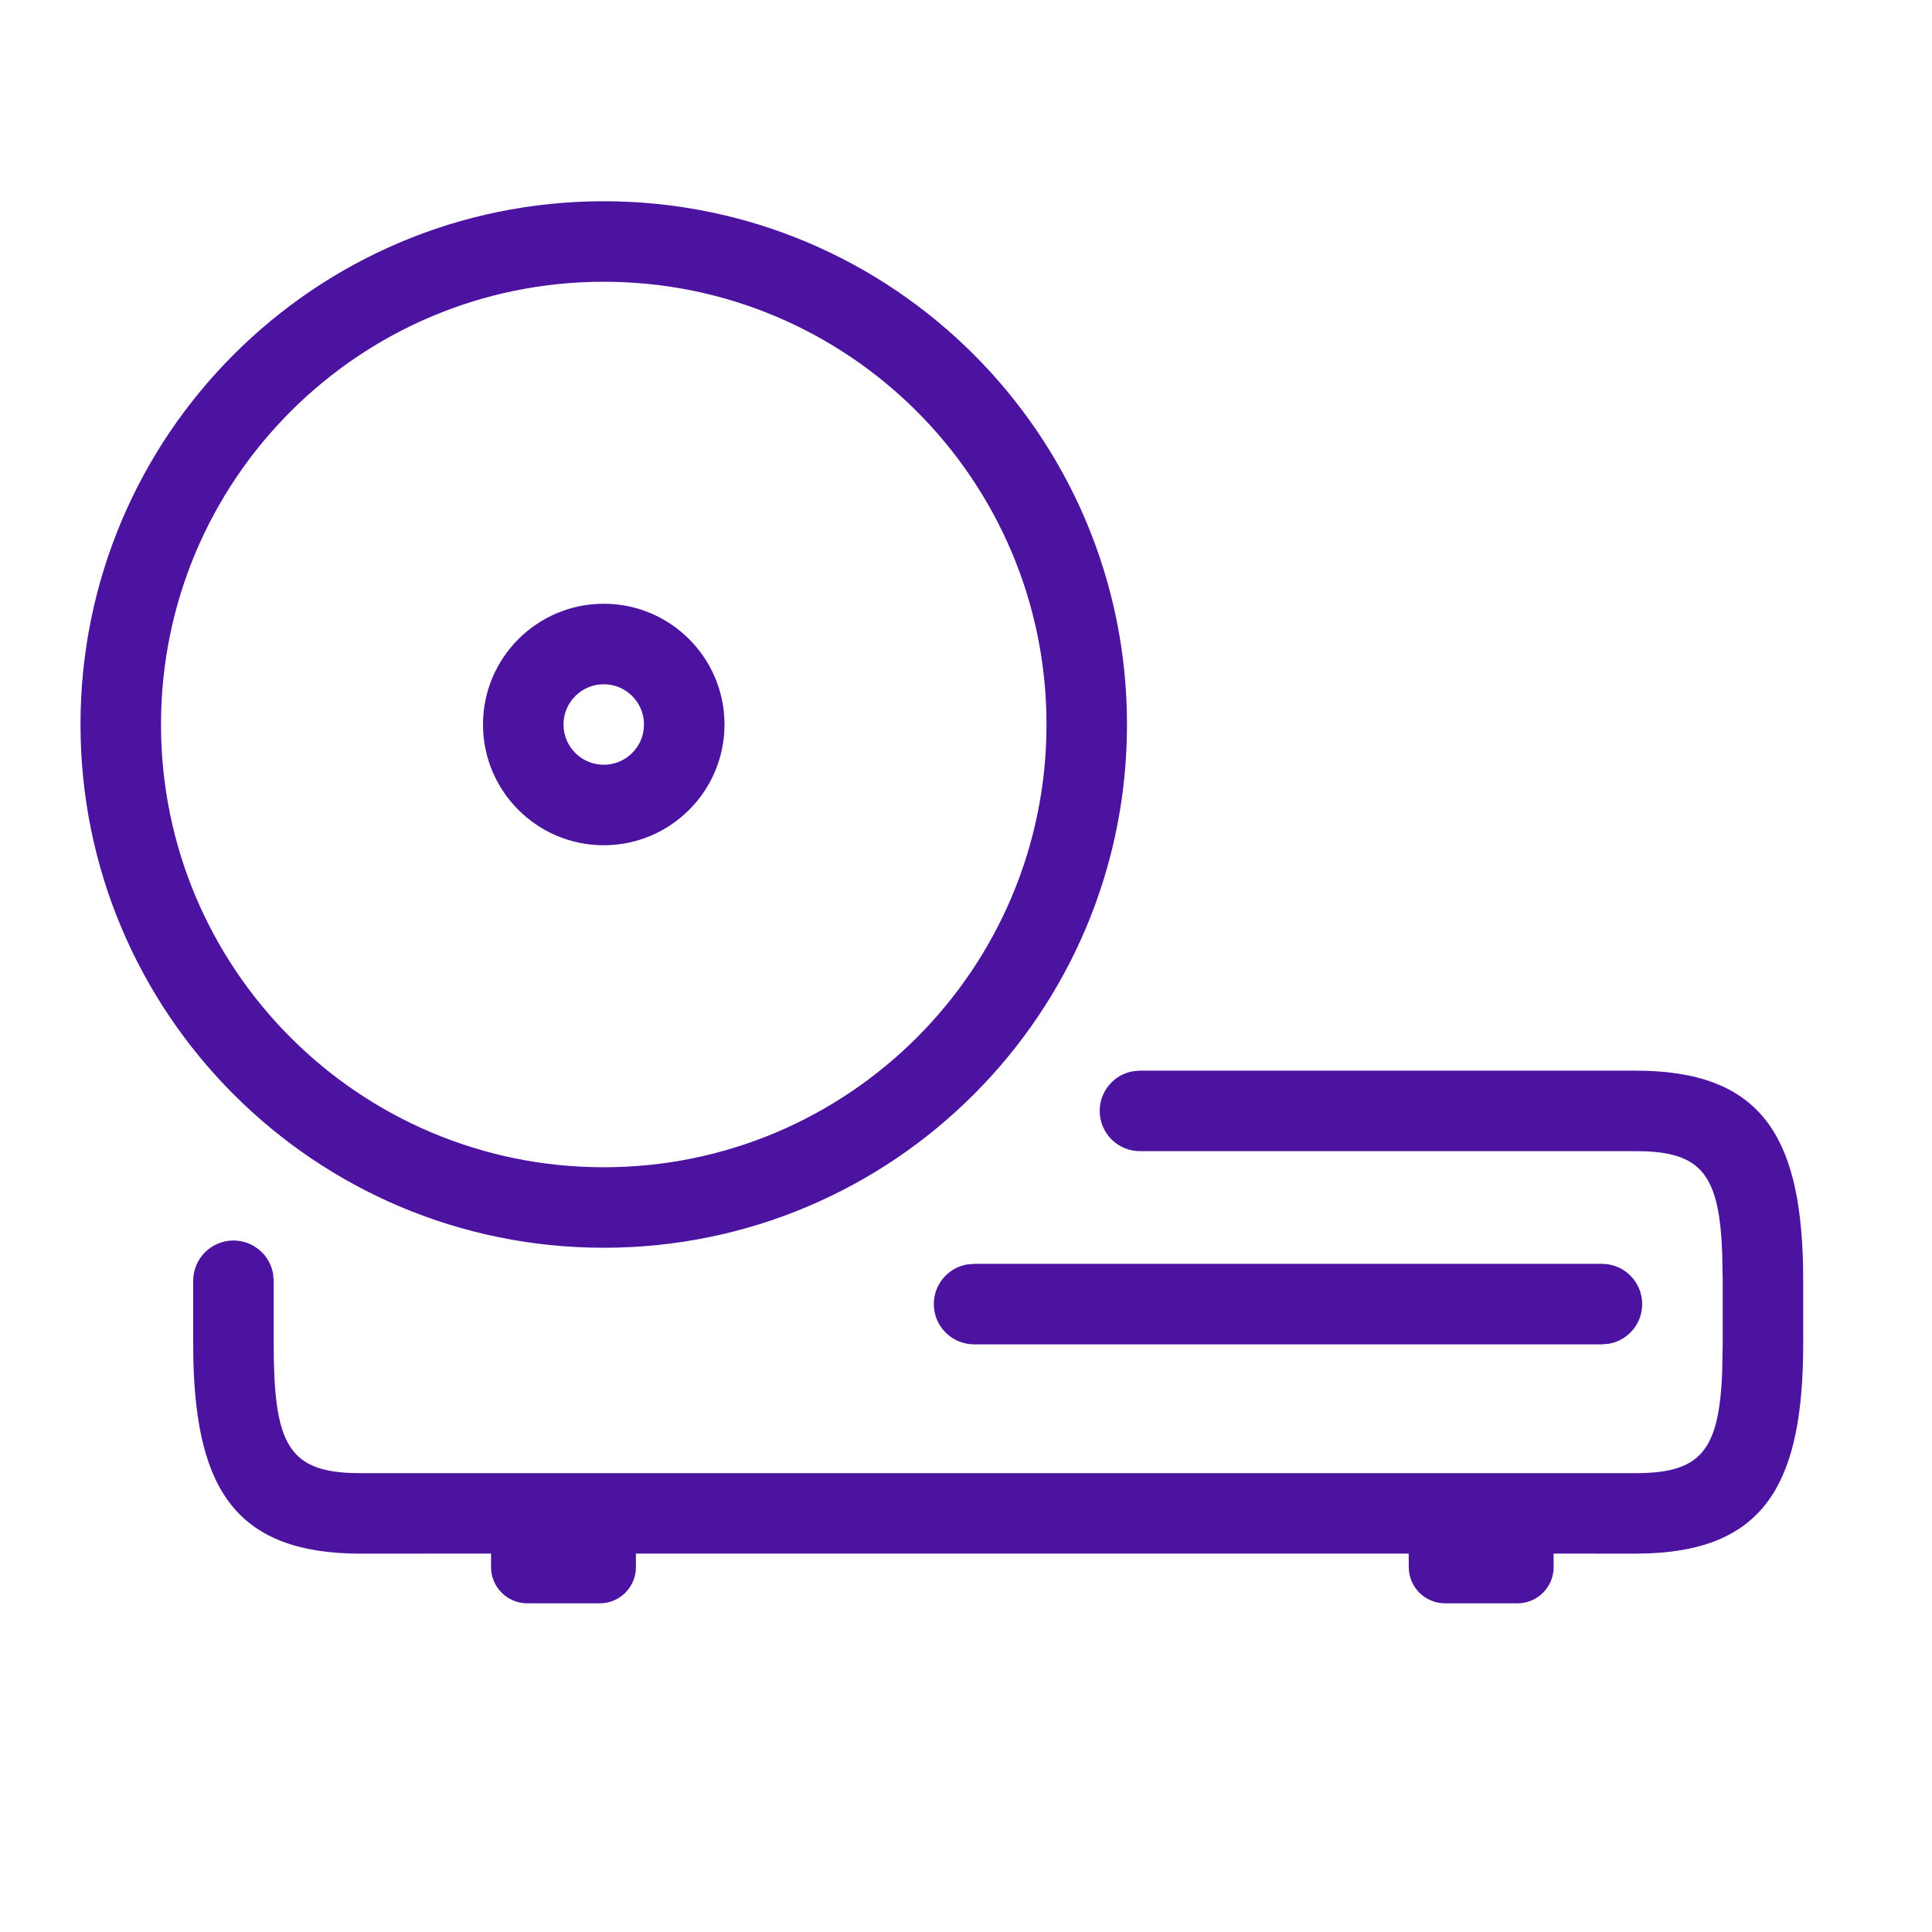
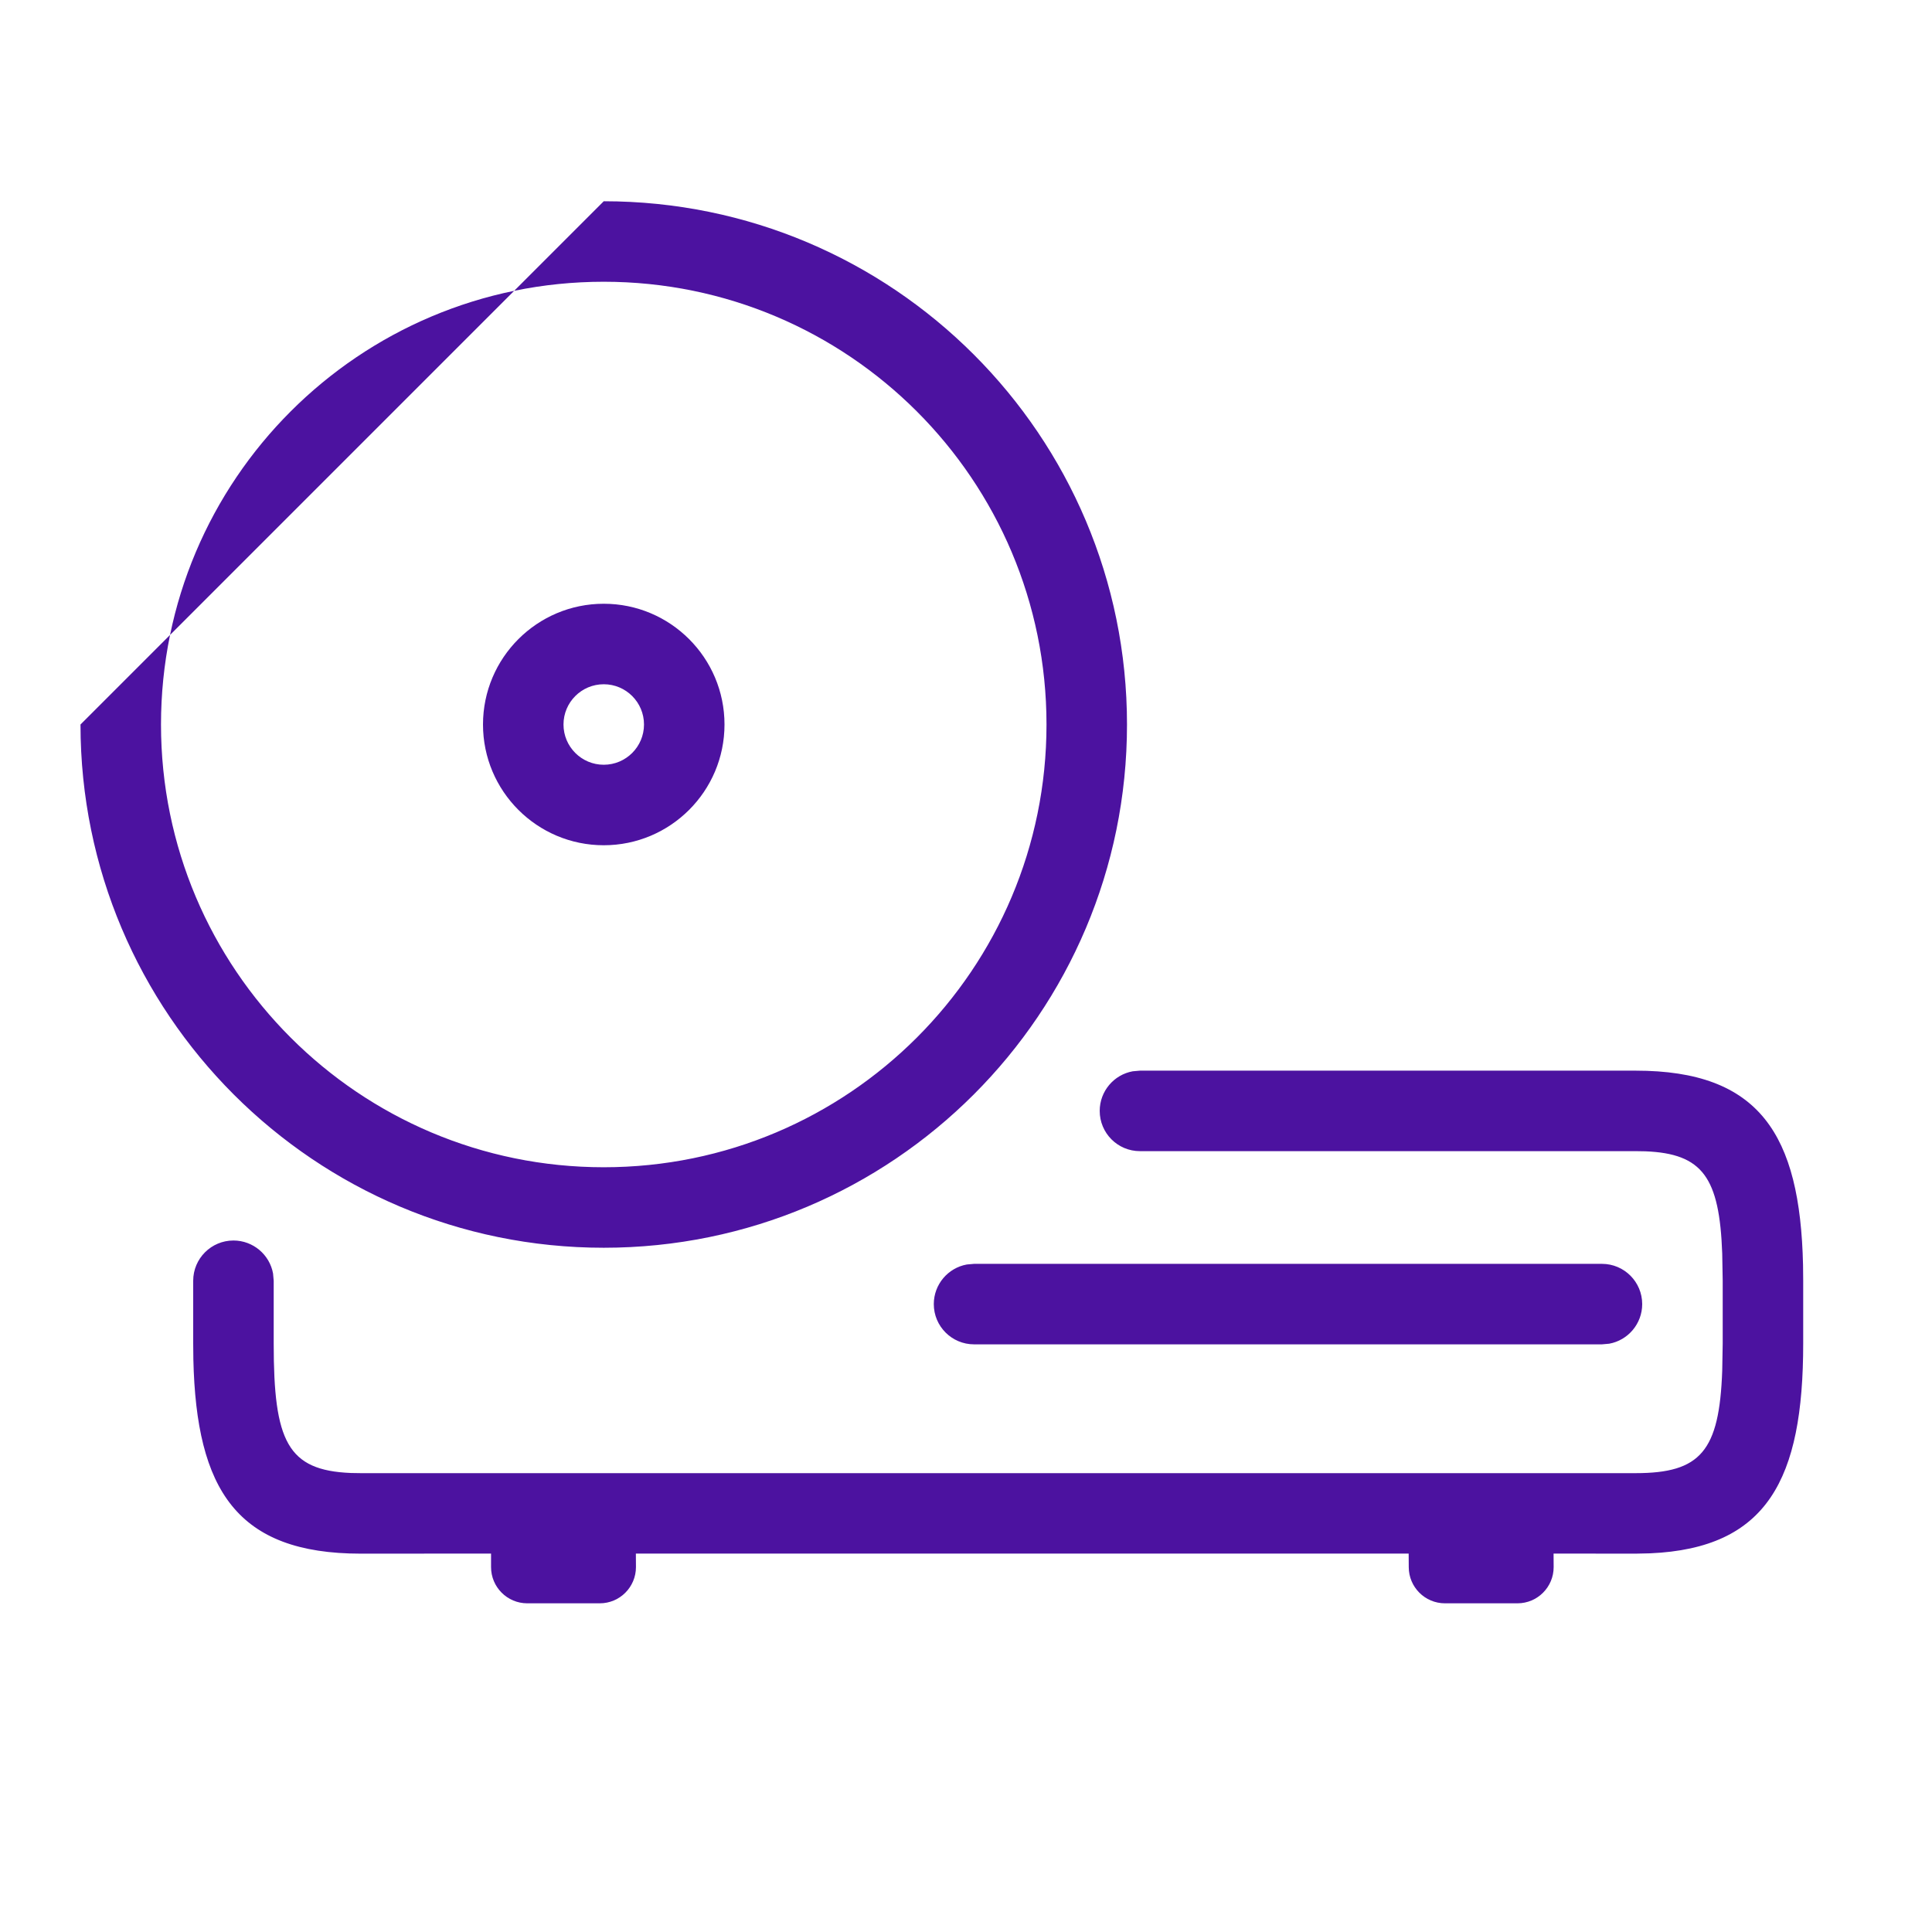
<svg xmlns="http://www.w3.org/2000/svg" width="24px" height="24px" viewBox="0 0 24 24" version="1.1">
  <title>icon/24/dvd blueray cinema 4</title>
  <g id="icon/24/dvd-blueray-cinema-4" stroke="none" stroke-width="1" fill="none" fill-rule="evenodd">
-     <path d="M20.318,13.3 C21.857,13.3 22.361,14.091 22.398,15.712 L22.4,15.91 L22.4,16.69 C22.4,18.377 21.954,19.233 20.497,19.296 L20.318,19.3 L19.299,19.299 L19.3,19.467 C19.3,19.715 19.099,19.917 18.85,19.917 L17.95,19.917 C17.701,19.917 17.5,19.715 17.5,19.467 L17.499,19.299 L7.899,19.299 L7.9,19.467 C7.9,19.715 7.699,19.917 7.45,19.917 L6.55,19.917 C6.301,19.917 6.1,19.715 6.1,19.467 L6.1,19.299 L4.482,19.3 C2.943,19.3 2.439,18.509 2.402,16.888 L2.4,16.69 L2.4,15.91 C2.4,15.634 2.624,15.41 2.9,15.41 C3.145,15.41 3.35,15.587 3.392,15.82 L3.4,15.91 L3.4,16.69 C3.4,17.905 3.571,18.266 4.359,18.298 L4.482,18.3 L20.318,18.3 C21.126,18.3 21.358,18.026 21.394,17.029 L21.4,16.69 L21.4,15.91 L21.394,15.571 C21.36,14.626 21.15,14.331 20.441,14.302 L20.318,14.3 L14.161,14.3 C13.884,14.3 13.661,14.076 13.661,13.8 C13.661,13.555 13.838,13.35 14.071,13.308 L14.161,13.3 L20.318,13.3 Z M19.9,15.7 C20.176,15.7 20.4,15.924 20.4,16.2 C20.4,16.445 20.223,16.65 19.99,16.692 L19.9,16.7 L12.1,16.7 C11.824,16.7 11.6,16.476 11.6,16.2 C11.6,15.955 11.777,15.75 12.01,15.708 L12.1,15.7 L19.9,15.7 Z M7.5,2.5 C11.09,2.5 14,5.41 14,9 C14,12.59 11.09,15.5 7.5,15.5 C3.91,15.5 1,12.59 1,9 C1,5.41 3.91,2.5 7.5,2.5 Z M7.5,3.5 C4.462,3.5 2,5.962 2,9 C2,12.038 4.462,14.5 7.5,14.5 C10.538,14.5 13,12.038 13,9 C13,5.962 10.538,3.5 7.5,3.5 Z M7.5,7.5 C8.328,7.5 9,8.172 9,9 C9,9.828 8.328,10.5 7.5,10.5 C6.672,10.5 6,9.828 6,9 C6,8.172 6.672,7.5 7.5,7.5 Z M7.5,8.5 C7.224,8.5 7,8.724 7,9 C7,9.276 7.224,9.5 7.5,9.5 C7.776,9.5 8,9.276 8,9 C8,8.724 7.776,8.5 7.5,8.5 Z" id="Shape" fill="#4C12A0" fill-rule="nonzero" />
+     <path d="M20.318,13.3 C21.857,13.3 22.361,14.091 22.398,15.712 L22.4,15.91 L22.4,16.69 C22.4,18.377 21.954,19.233 20.497,19.296 L20.318,19.3 L19.299,19.299 L19.3,19.467 C19.3,19.715 19.099,19.917 18.85,19.917 L17.95,19.917 C17.701,19.917 17.5,19.715 17.5,19.467 L17.499,19.299 L7.899,19.299 L7.9,19.467 C7.9,19.715 7.699,19.917 7.45,19.917 L6.55,19.917 C6.301,19.917 6.1,19.715 6.1,19.467 L6.1,19.299 L4.482,19.3 C2.943,19.3 2.439,18.509 2.402,16.888 L2.4,16.69 L2.4,15.91 C2.4,15.634 2.624,15.41 2.9,15.41 C3.145,15.41 3.35,15.587 3.392,15.82 L3.4,15.91 L3.4,16.69 C3.4,17.905 3.571,18.266 4.359,18.298 L4.482,18.3 L20.318,18.3 C21.126,18.3 21.358,18.026 21.394,17.029 L21.4,16.69 L21.4,15.91 L21.394,15.571 C21.36,14.626 21.15,14.331 20.441,14.302 L20.318,14.3 L14.161,14.3 C13.884,14.3 13.661,14.076 13.661,13.8 C13.661,13.555 13.838,13.35 14.071,13.308 L14.161,13.3 L20.318,13.3 Z M19.9,15.7 C20.176,15.7 20.4,15.924 20.4,16.2 C20.4,16.445 20.223,16.65 19.99,16.692 L19.9,16.7 L12.1,16.7 C11.824,16.7 11.6,16.476 11.6,16.2 C11.6,15.955 11.777,15.75 12.01,15.708 L12.1,15.7 L19.9,15.7 Z M7.5,2.5 C11.09,2.5 14,5.41 14,9 C14,12.59 11.09,15.5 7.5,15.5 C3.91,15.5 1,12.59 1,9 Z M7.5,3.5 C4.462,3.5 2,5.962 2,9 C2,12.038 4.462,14.5 7.5,14.5 C10.538,14.5 13,12.038 13,9 C13,5.962 10.538,3.5 7.5,3.5 Z M7.5,7.5 C8.328,7.5 9,8.172 9,9 C9,9.828 8.328,10.5 7.5,10.5 C6.672,10.5 6,9.828 6,9 C6,8.172 6.672,7.5 7.5,7.5 Z M7.5,8.5 C7.224,8.5 7,8.724 7,9 C7,9.276 7.224,9.5 7.5,9.5 C7.776,9.5 8,9.276 8,9 C8,8.724 7.776,8.5 7.5,8.5 Z" id="Shape" fill="#4C12A0" fill-rule="nonzero" />
  </g>
</svg>